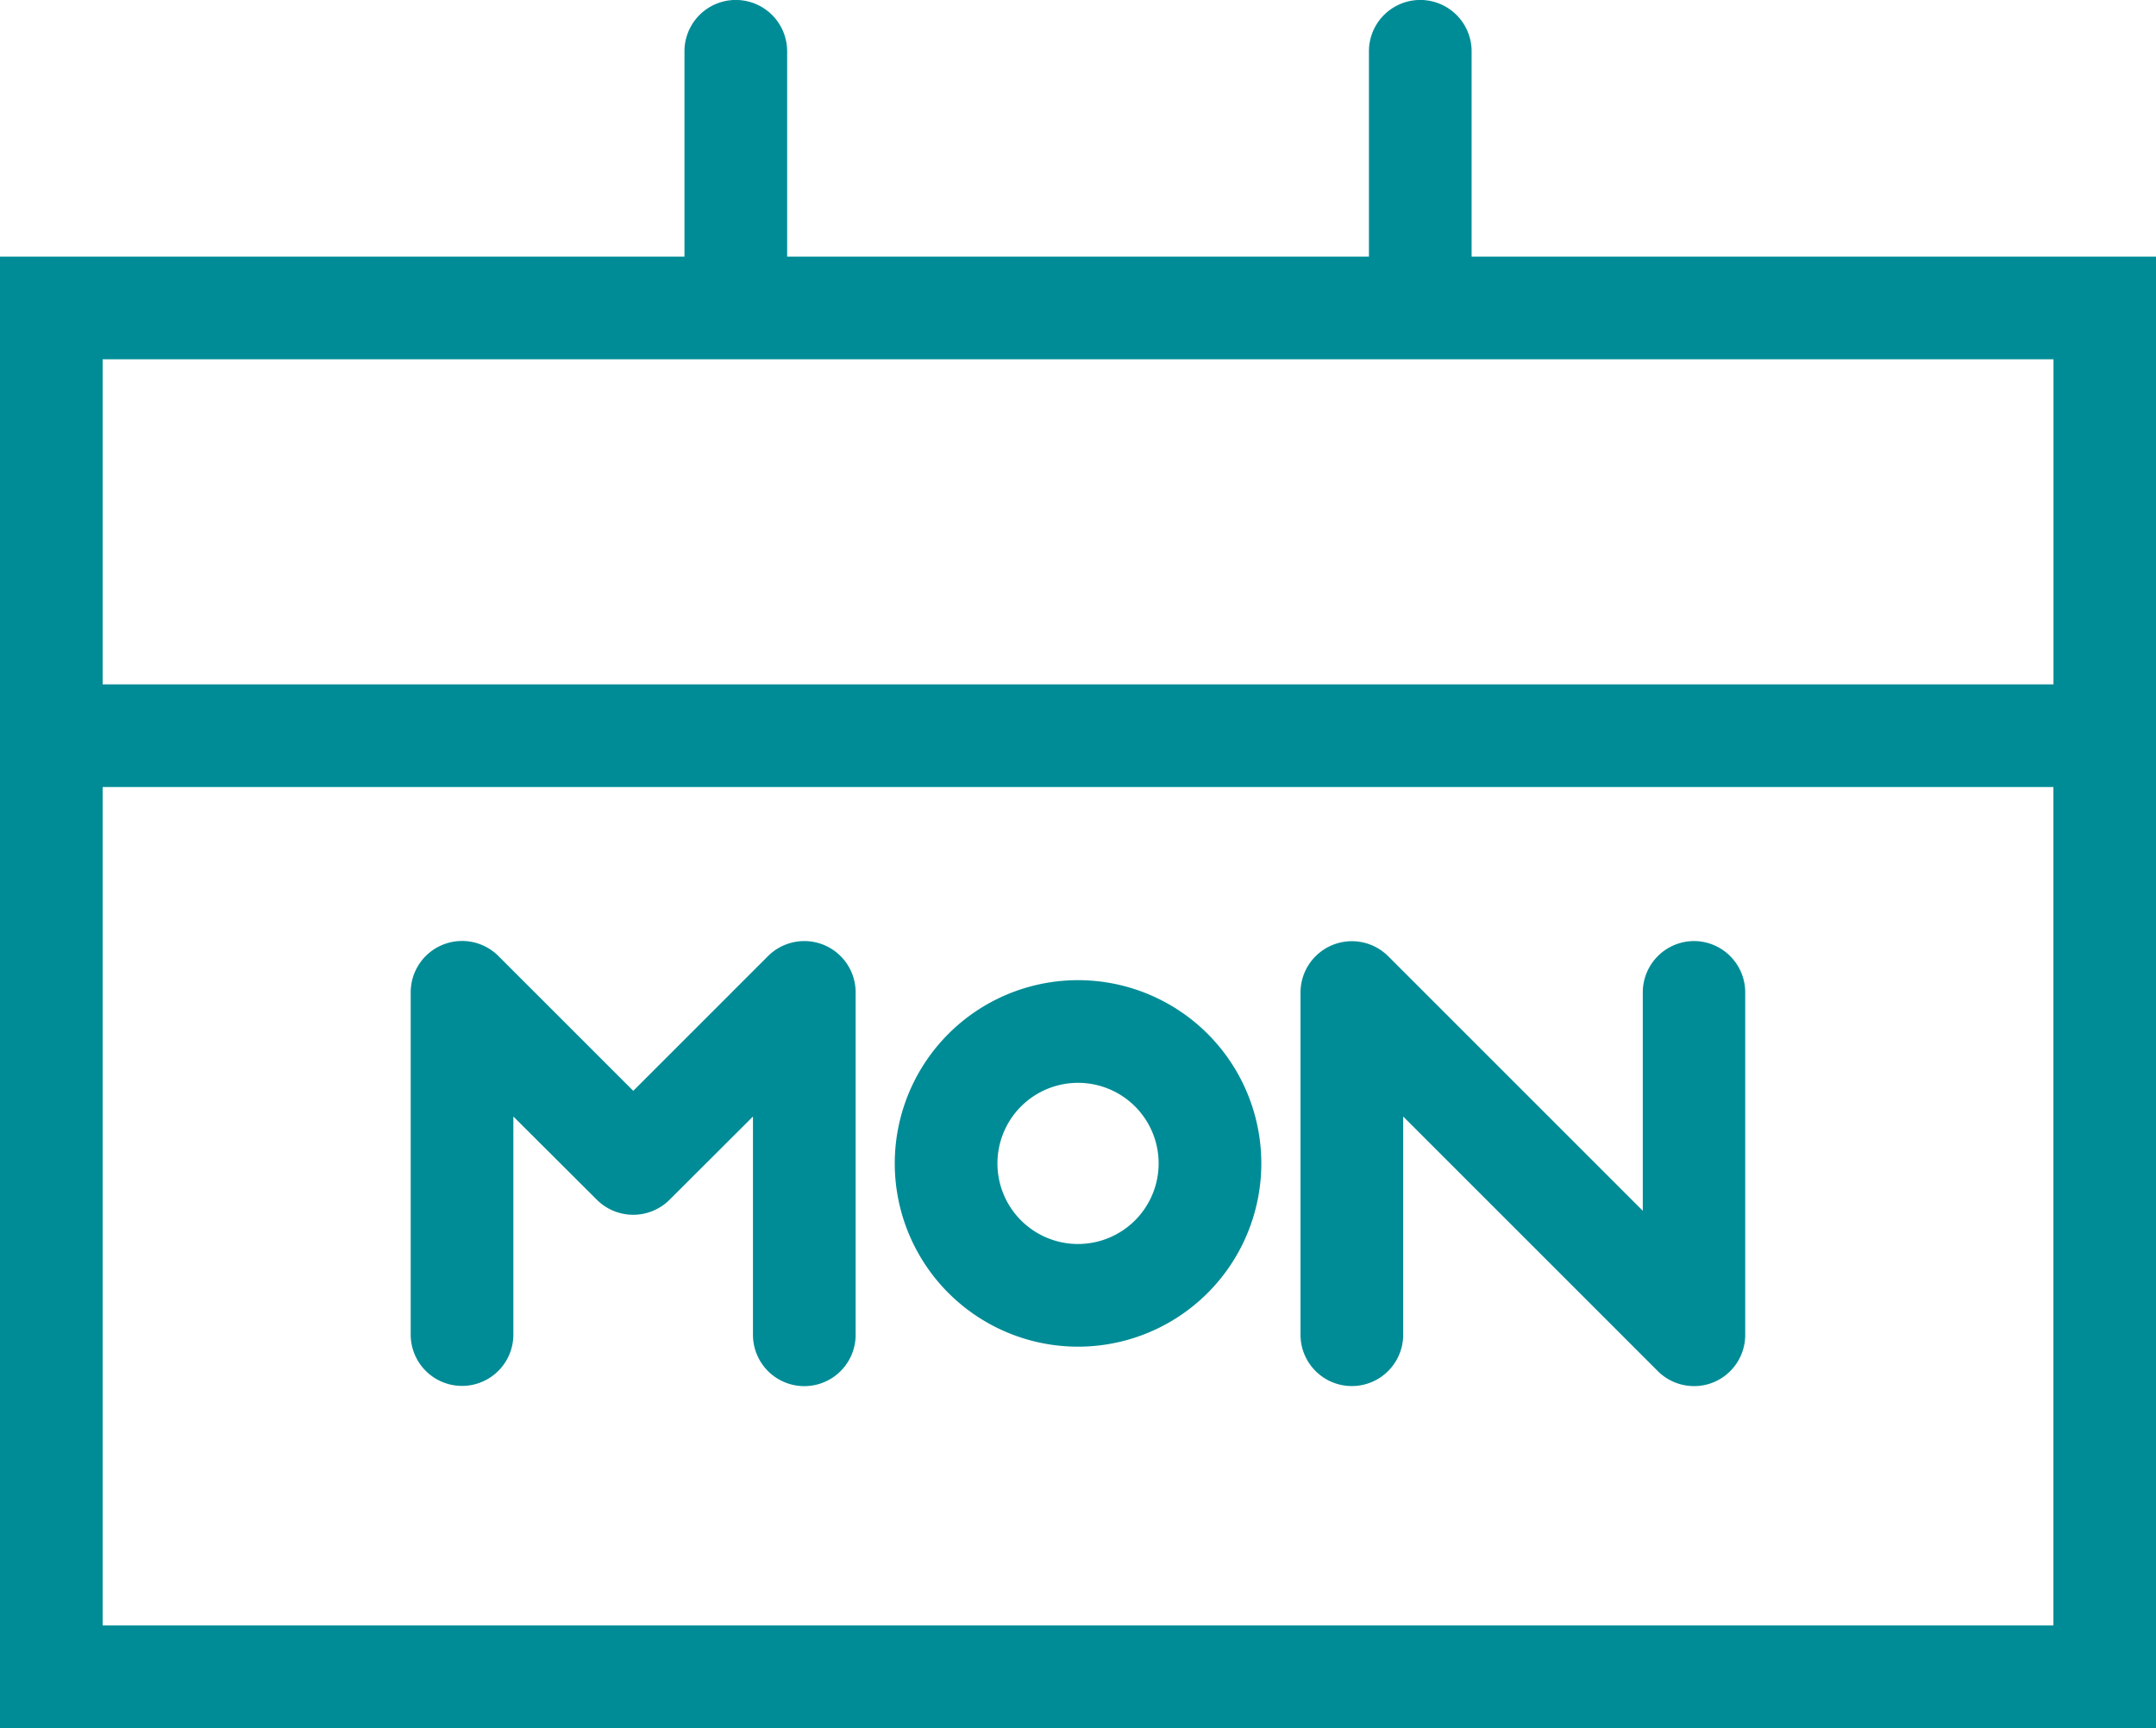
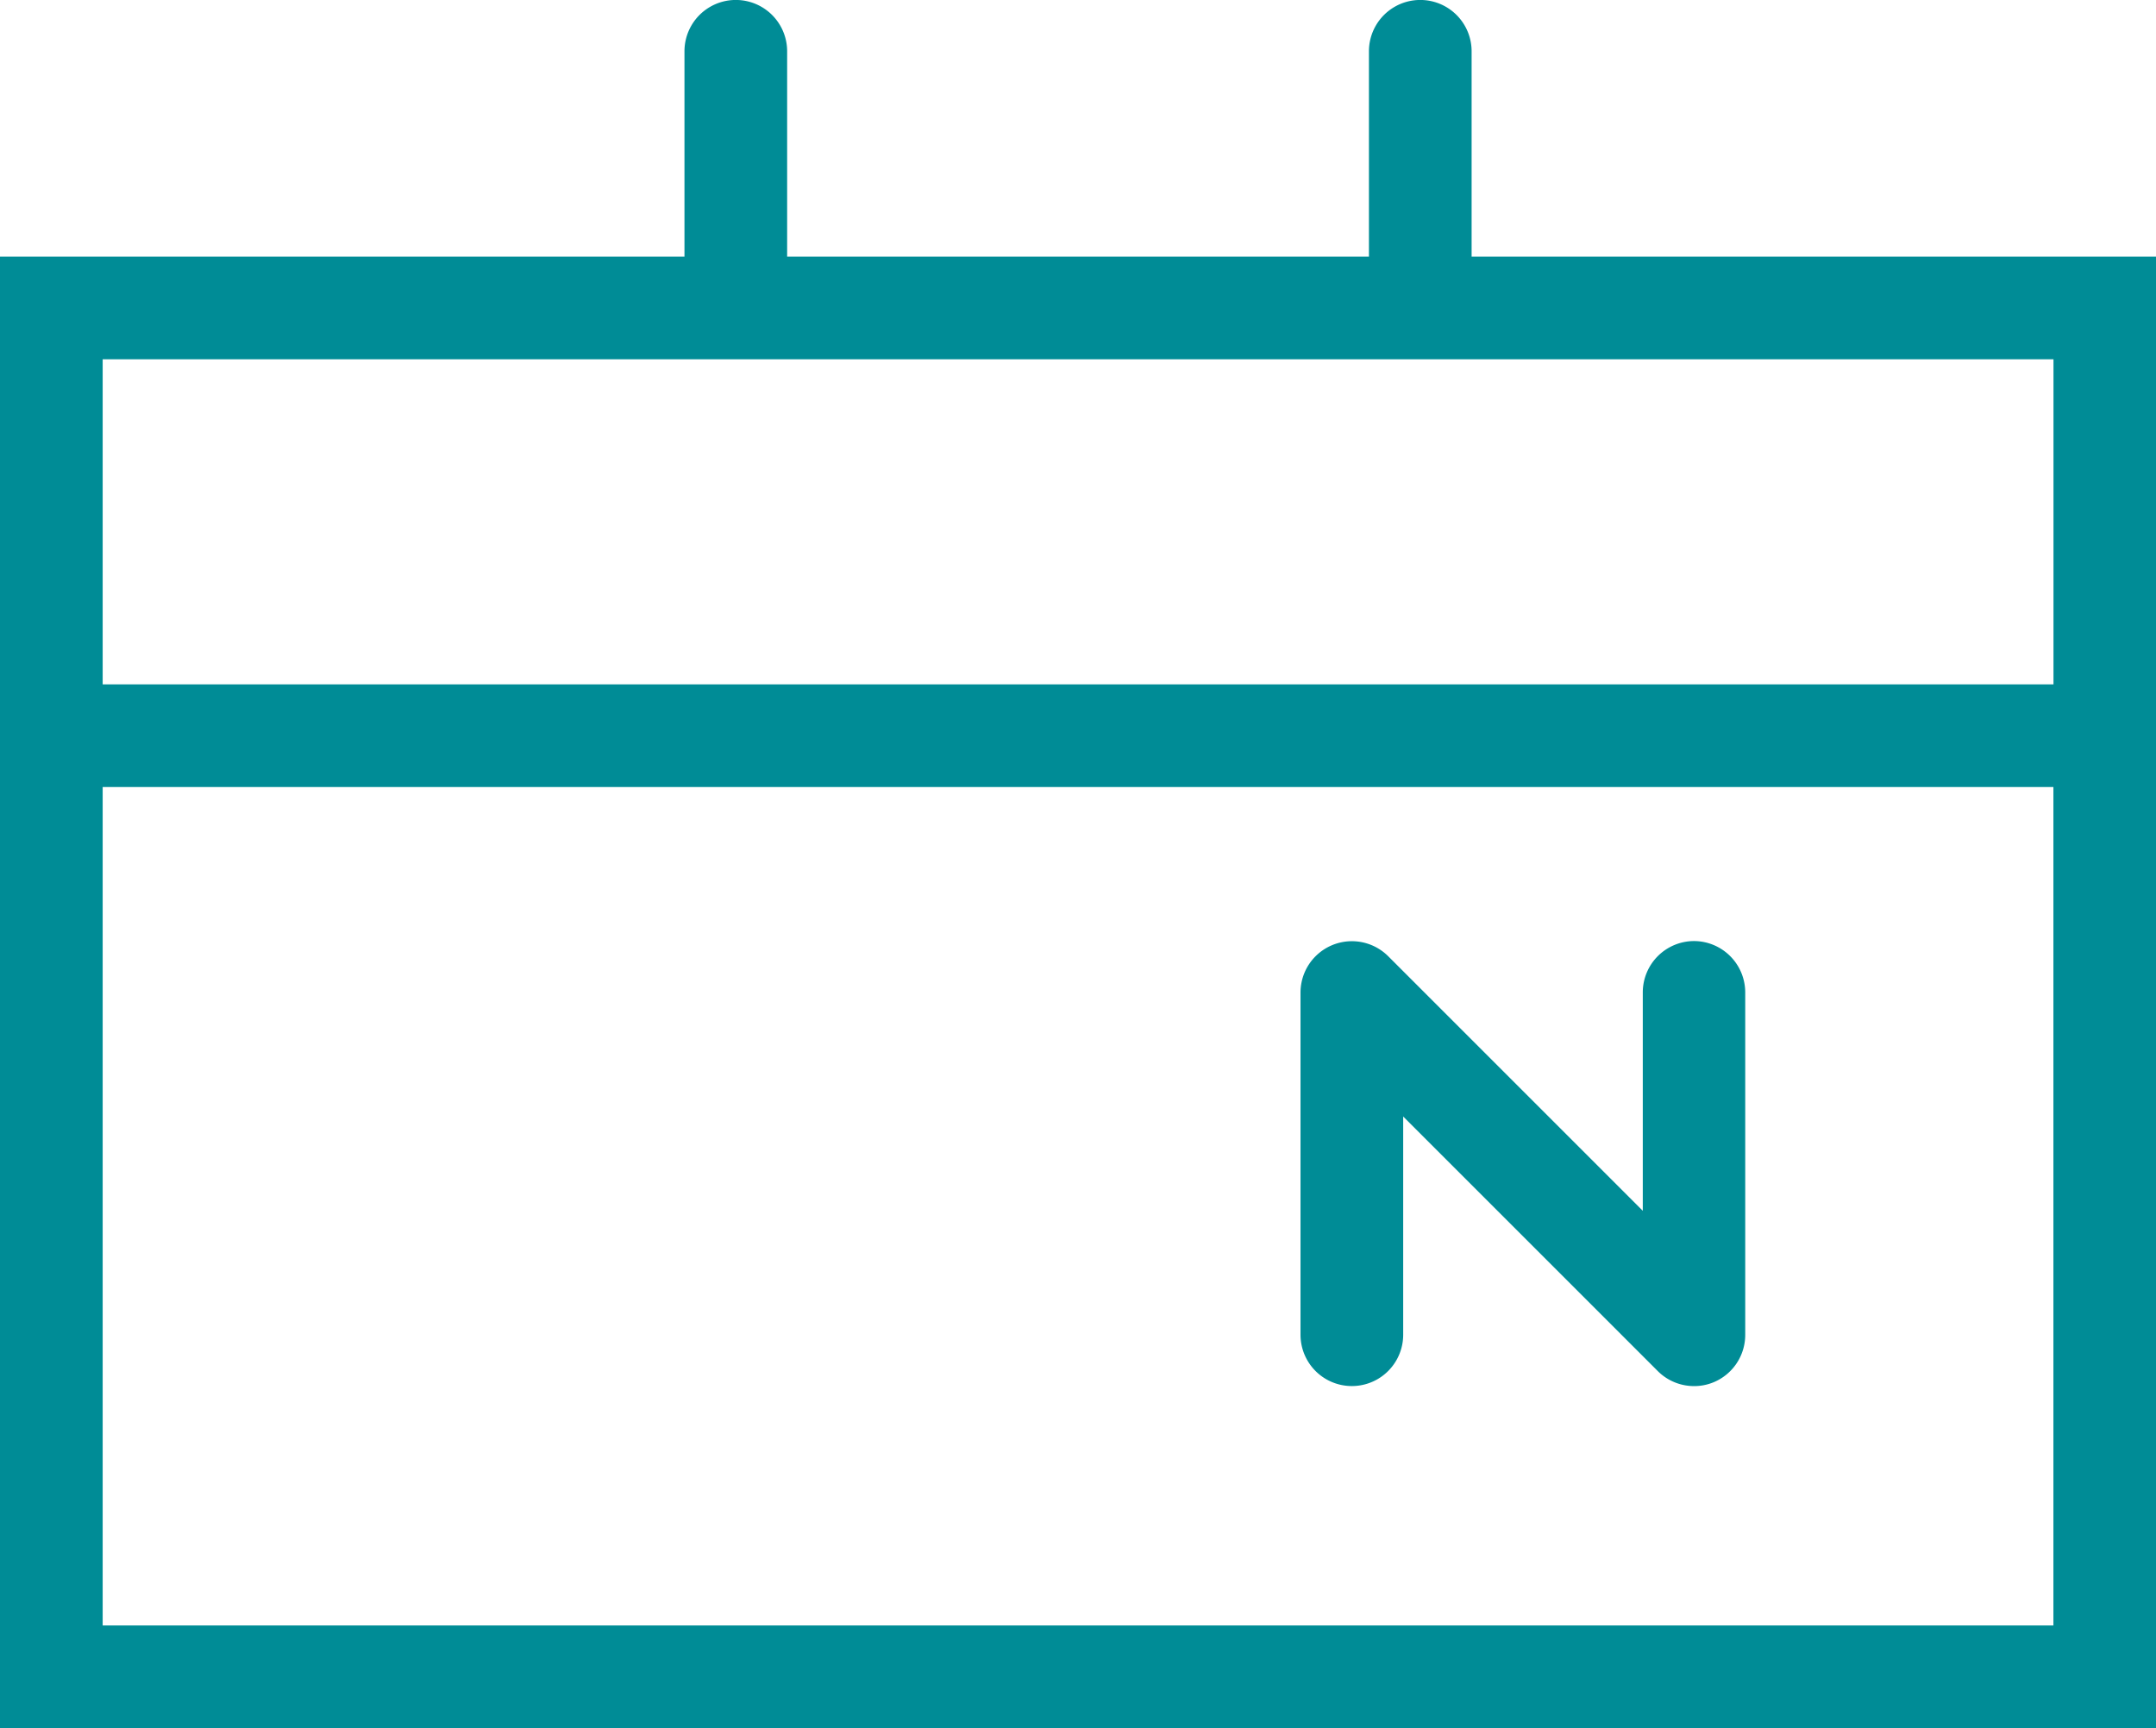
<svg xmlns="http://www.w3.org/2000/svg" width="27.445" height="22" viewBox="0 0 27.445 22">
  <path d="M18.733,3.267V.653a.653.653,0,0,0-1.307,0V3.267H10.02V.653a.653.653,0,1,0-1.307,0V3.267H0V22H27.446V3.267Zm7.407,1.307V8.713H1.307V4.574ZM1.307,20.693V10.02H26.139V20.694H1.307Z" fill="#008c96" />
-   <path d="M89.483,95.48a2.333,2.333,0,1,0,2.333,2.333A2.333,2.333,0,0,0,89.483,95.48Zm0,3.359a1.026,1.026,0,1,1,1.026-1.026A1.027,1.027,0,0,1,89.483,98.839Z" transform="translate(-75.76 -83.001)" fill="#008c96" />
-   <path d="M45.261,91.716a.654.654,0,0,0-.712.141l-1.716,1.716-1.716-1.716A.654.654,0,0,0,40,92.32v4.356a.653.653,0,1,0,1.307,0V93.9L42.37,94.96a.656.656,0,0,0,.925,0L44.357,93.9v2.779a.653.653,0,1,0,1.307,0V92.32A.654.654,0,0,0,45.261,91.716Z" transform="translate(-34.772 -79.685)" fill="#008c96" />
  <path d="M131.671,91.666a.654.654,0,0,0-.653.653V95.1l-3.241-3.241a.654.654,0,0,0-1.116.463v4.356a.653.653,0,0,0,1.307,0V93.9l3.241,3.241a.653.653,0,0,0,.463.191.644.644,0,0,0,.25-.05.653.653,0,0,0,.4-.6V92.32A.654.654,0,0,0,131.671,91.666Z" transform="translate(-110.106 -79.685)" fill="#008c96" />
</svg>